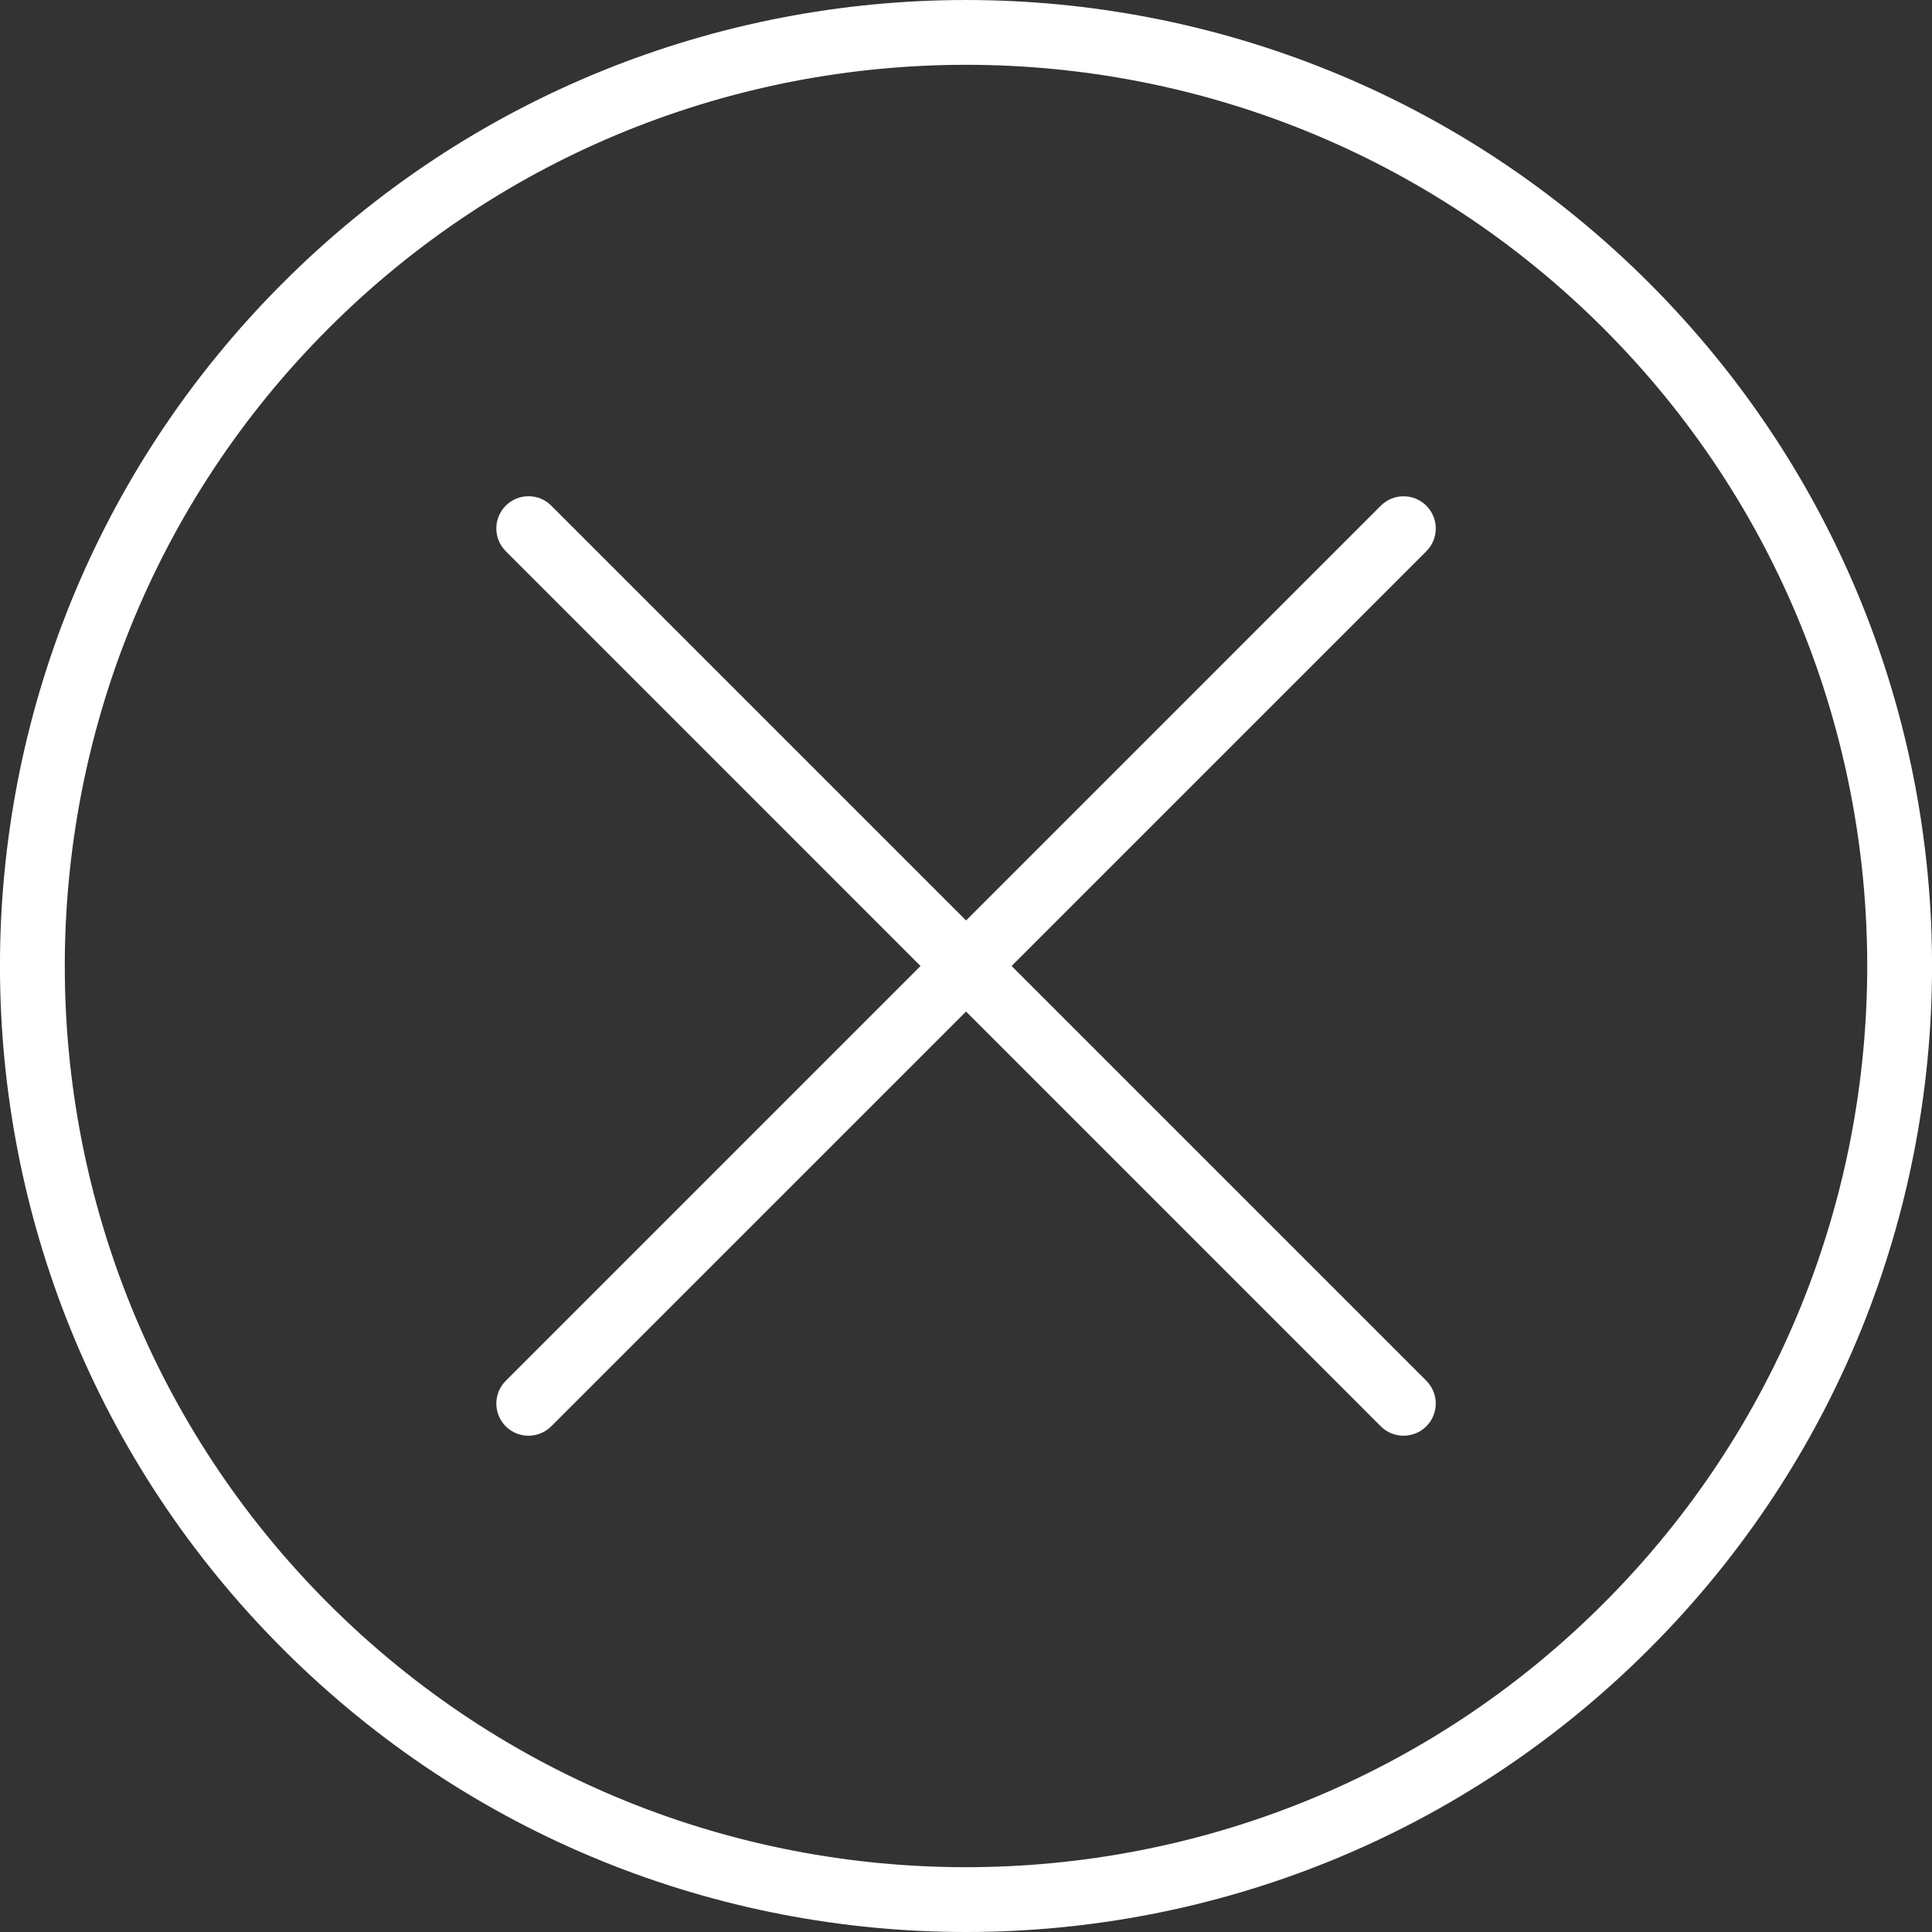
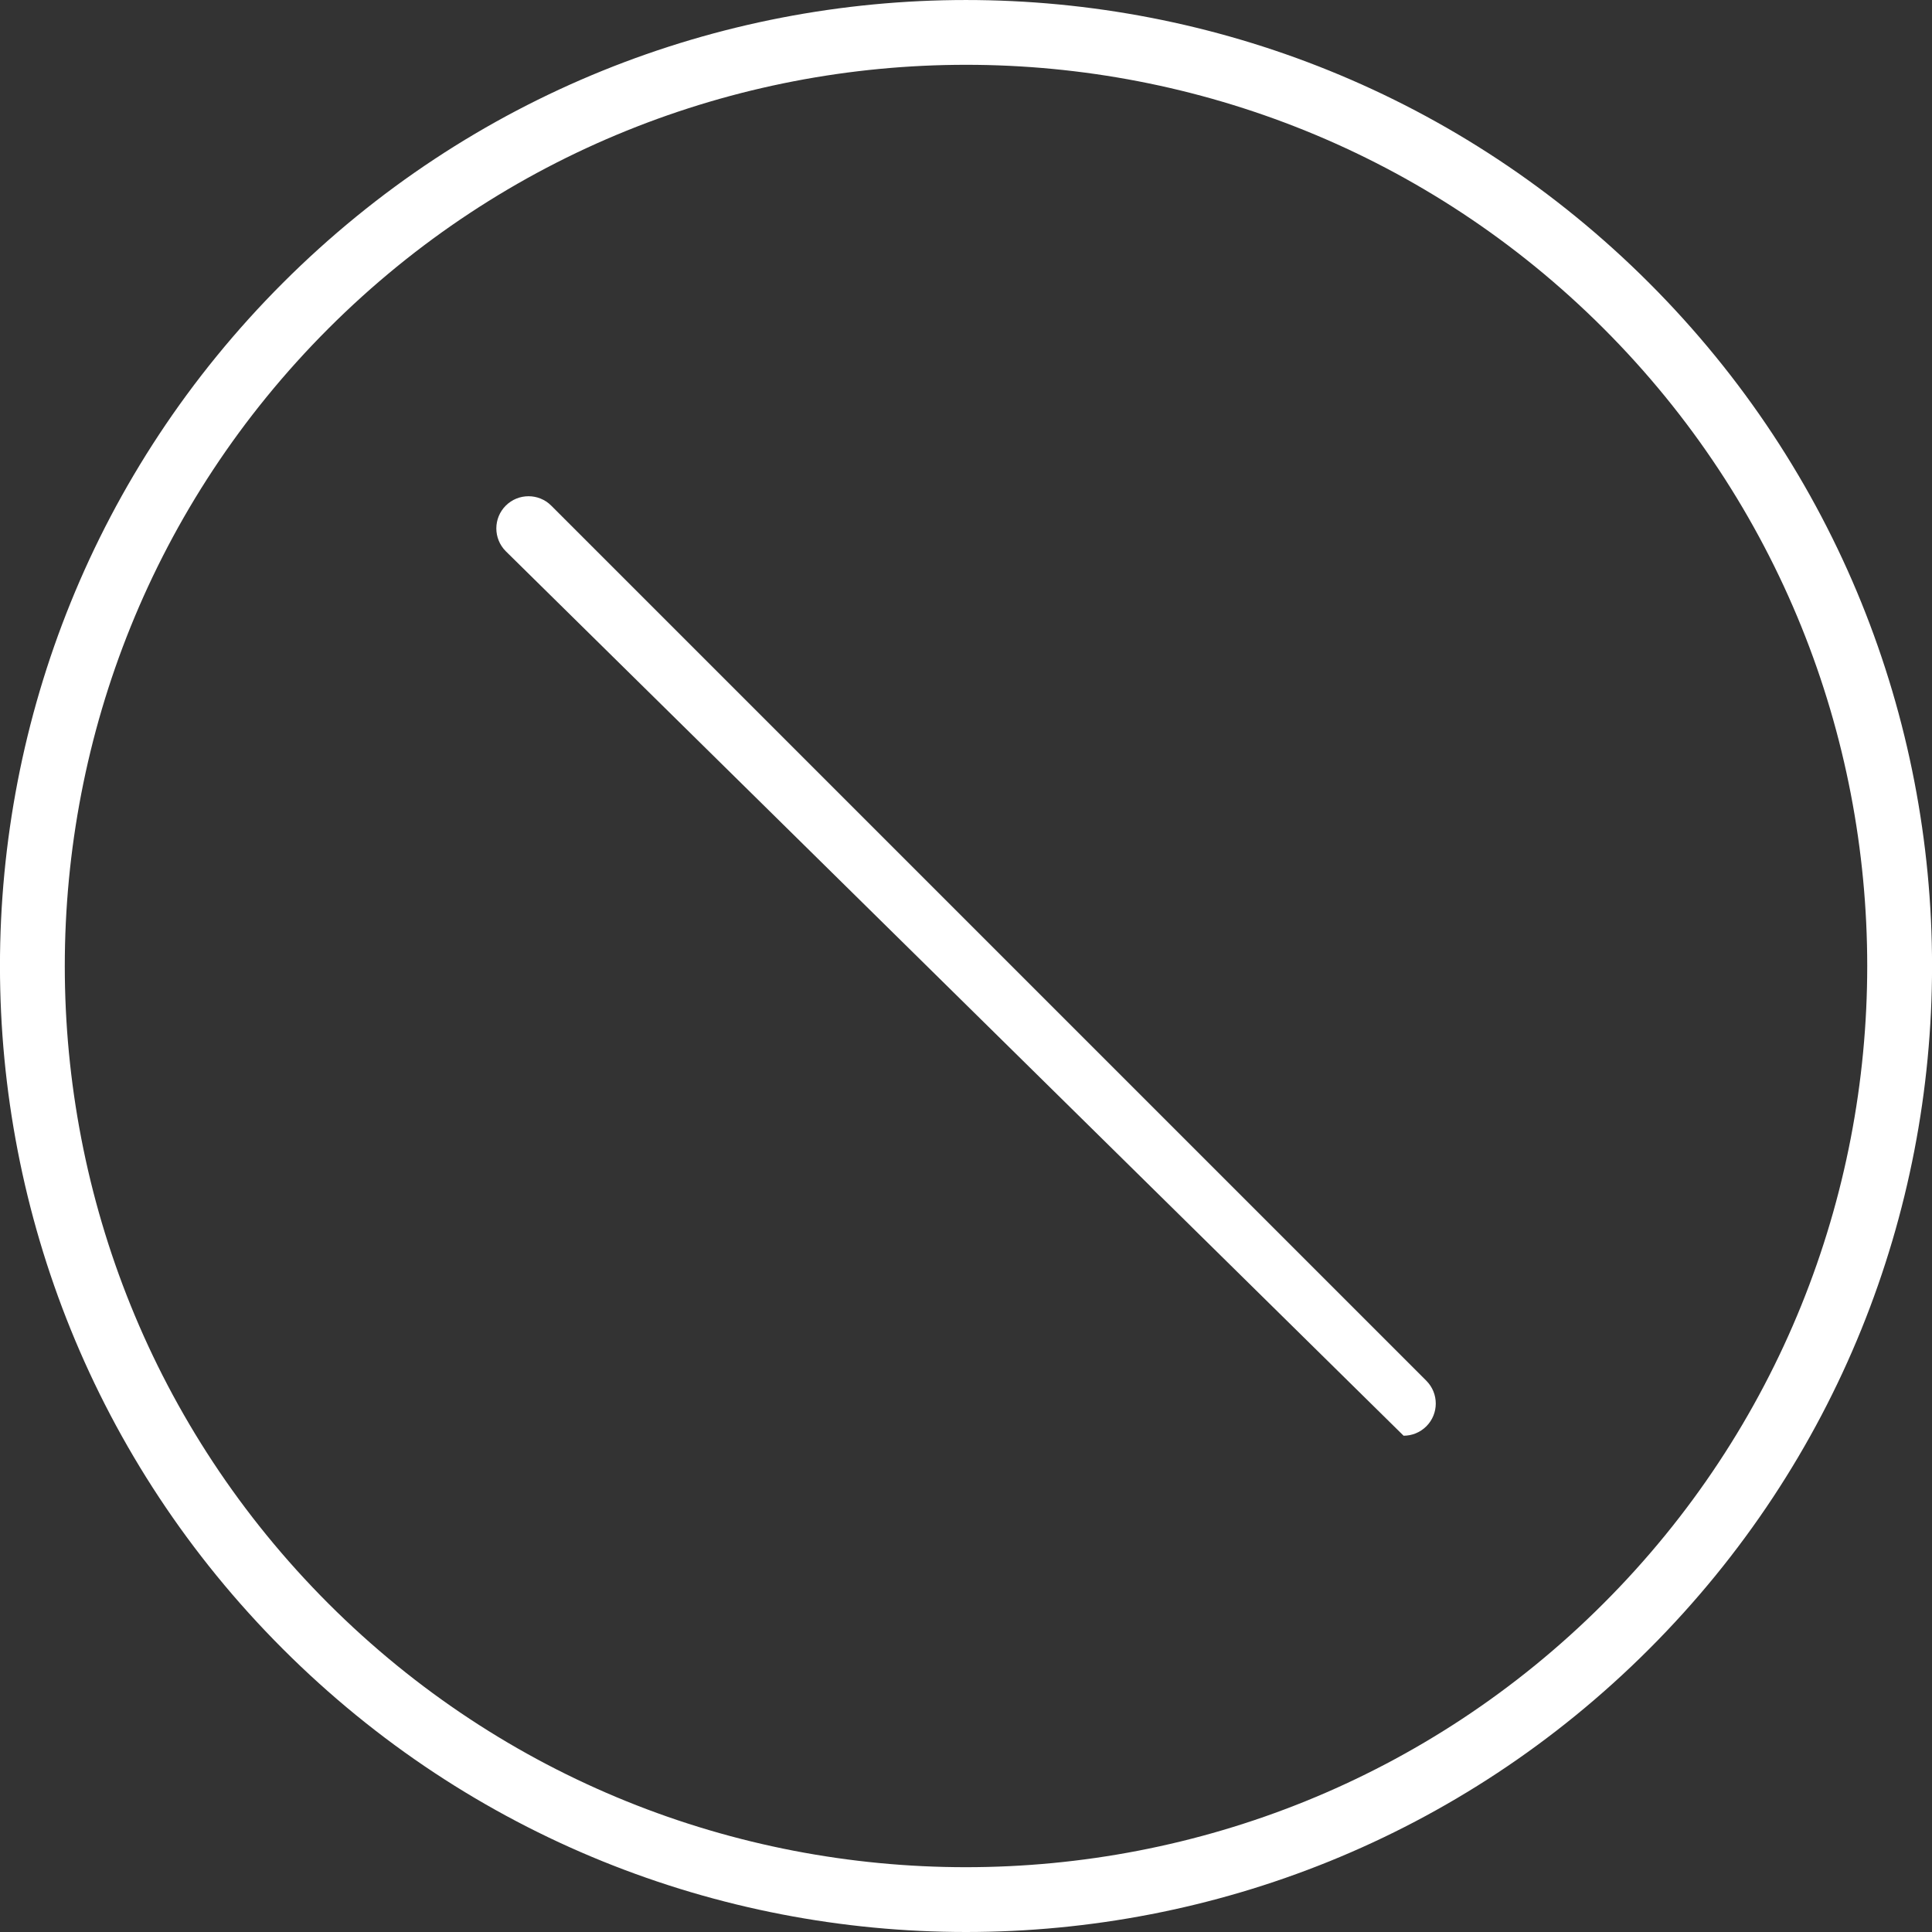
<svg xmlns="http://www.w3.org/2000/svg" version="1.1" id="Layer_1" x="0px" y="0px" width="40px" height="40px" viewBox="0 0 40 40" enable-background="new 0 0 40 40" xml:space="preserve">
  <rect x="0" y="0" width="40" height="40" fill="#333333" stroke="none" />
  <g>
    <g>
      <g>
        <g>
          <path fill="#FFFFFF" d="M33.198,33.199c-7.278,7.279-19.12,7.279-26.399,0.001C-0.478,25.922-0.478,14.079,6.8,6.801      C14.079-0.478,25.92-0.478,33.2,6.8C40.479,14.078,40.479,25.922,33.198,33.199 M34.142,34.143      c7.812-7.811,7.812-20.476,0-28.286C26.333-1.952,13.667-1.952,5.857,5.857c-7.811,7.811-7.81,20.475,0.001,28.285      C13.668,41.952,26.331,41.953,34.142,34.143L34.142,34.143z" />
        </g>
      </g>
    </g>
    <g>
-       <path fill="#FFFFFF" d="M29.06,29.725c-0.171,0-0.341-0.064-0.472-0.194L10.471,11.412c-0.26-0.261-0.26-0.683,0-0.943    c0.26-0.26,0.683-0.26,0.942,0l18.118,18.118c0.26,0.261,0.26,0.683,0,0.943C29.4,29.66,29.23,29.725,29.06,29.725z" />
+       <path fill="#FFFFFF" d="M29.06,29.725L10.471,11.412c-0.26-0.261-0.26-0.683,0-0.943    c0.26-0.26,0.683-0.26,0.942,0l18.118,18.118c0.26,0.261,0.26,0.683,0,0.943C29.4,29.66,29.23,29.725,29.06,29.725z" />
    </g>
    <g>
-       <path fill="#FFFFFF" d="M10.942,29.725c-0.17,0-0.341-0.064-0.471-0.194c-0.26-0.261-0.26-0.683,0-0.943l18.117-18.118    c0.262-0.26,0.682-0.26,0.943,0c0.26,0.261,0.26,0.683,0,0.943L11.413,29.53C11.283,29.66,11.112,29.725,10.942,29.725z" />
-     </g>
+       </g>
  </g>
</svg>